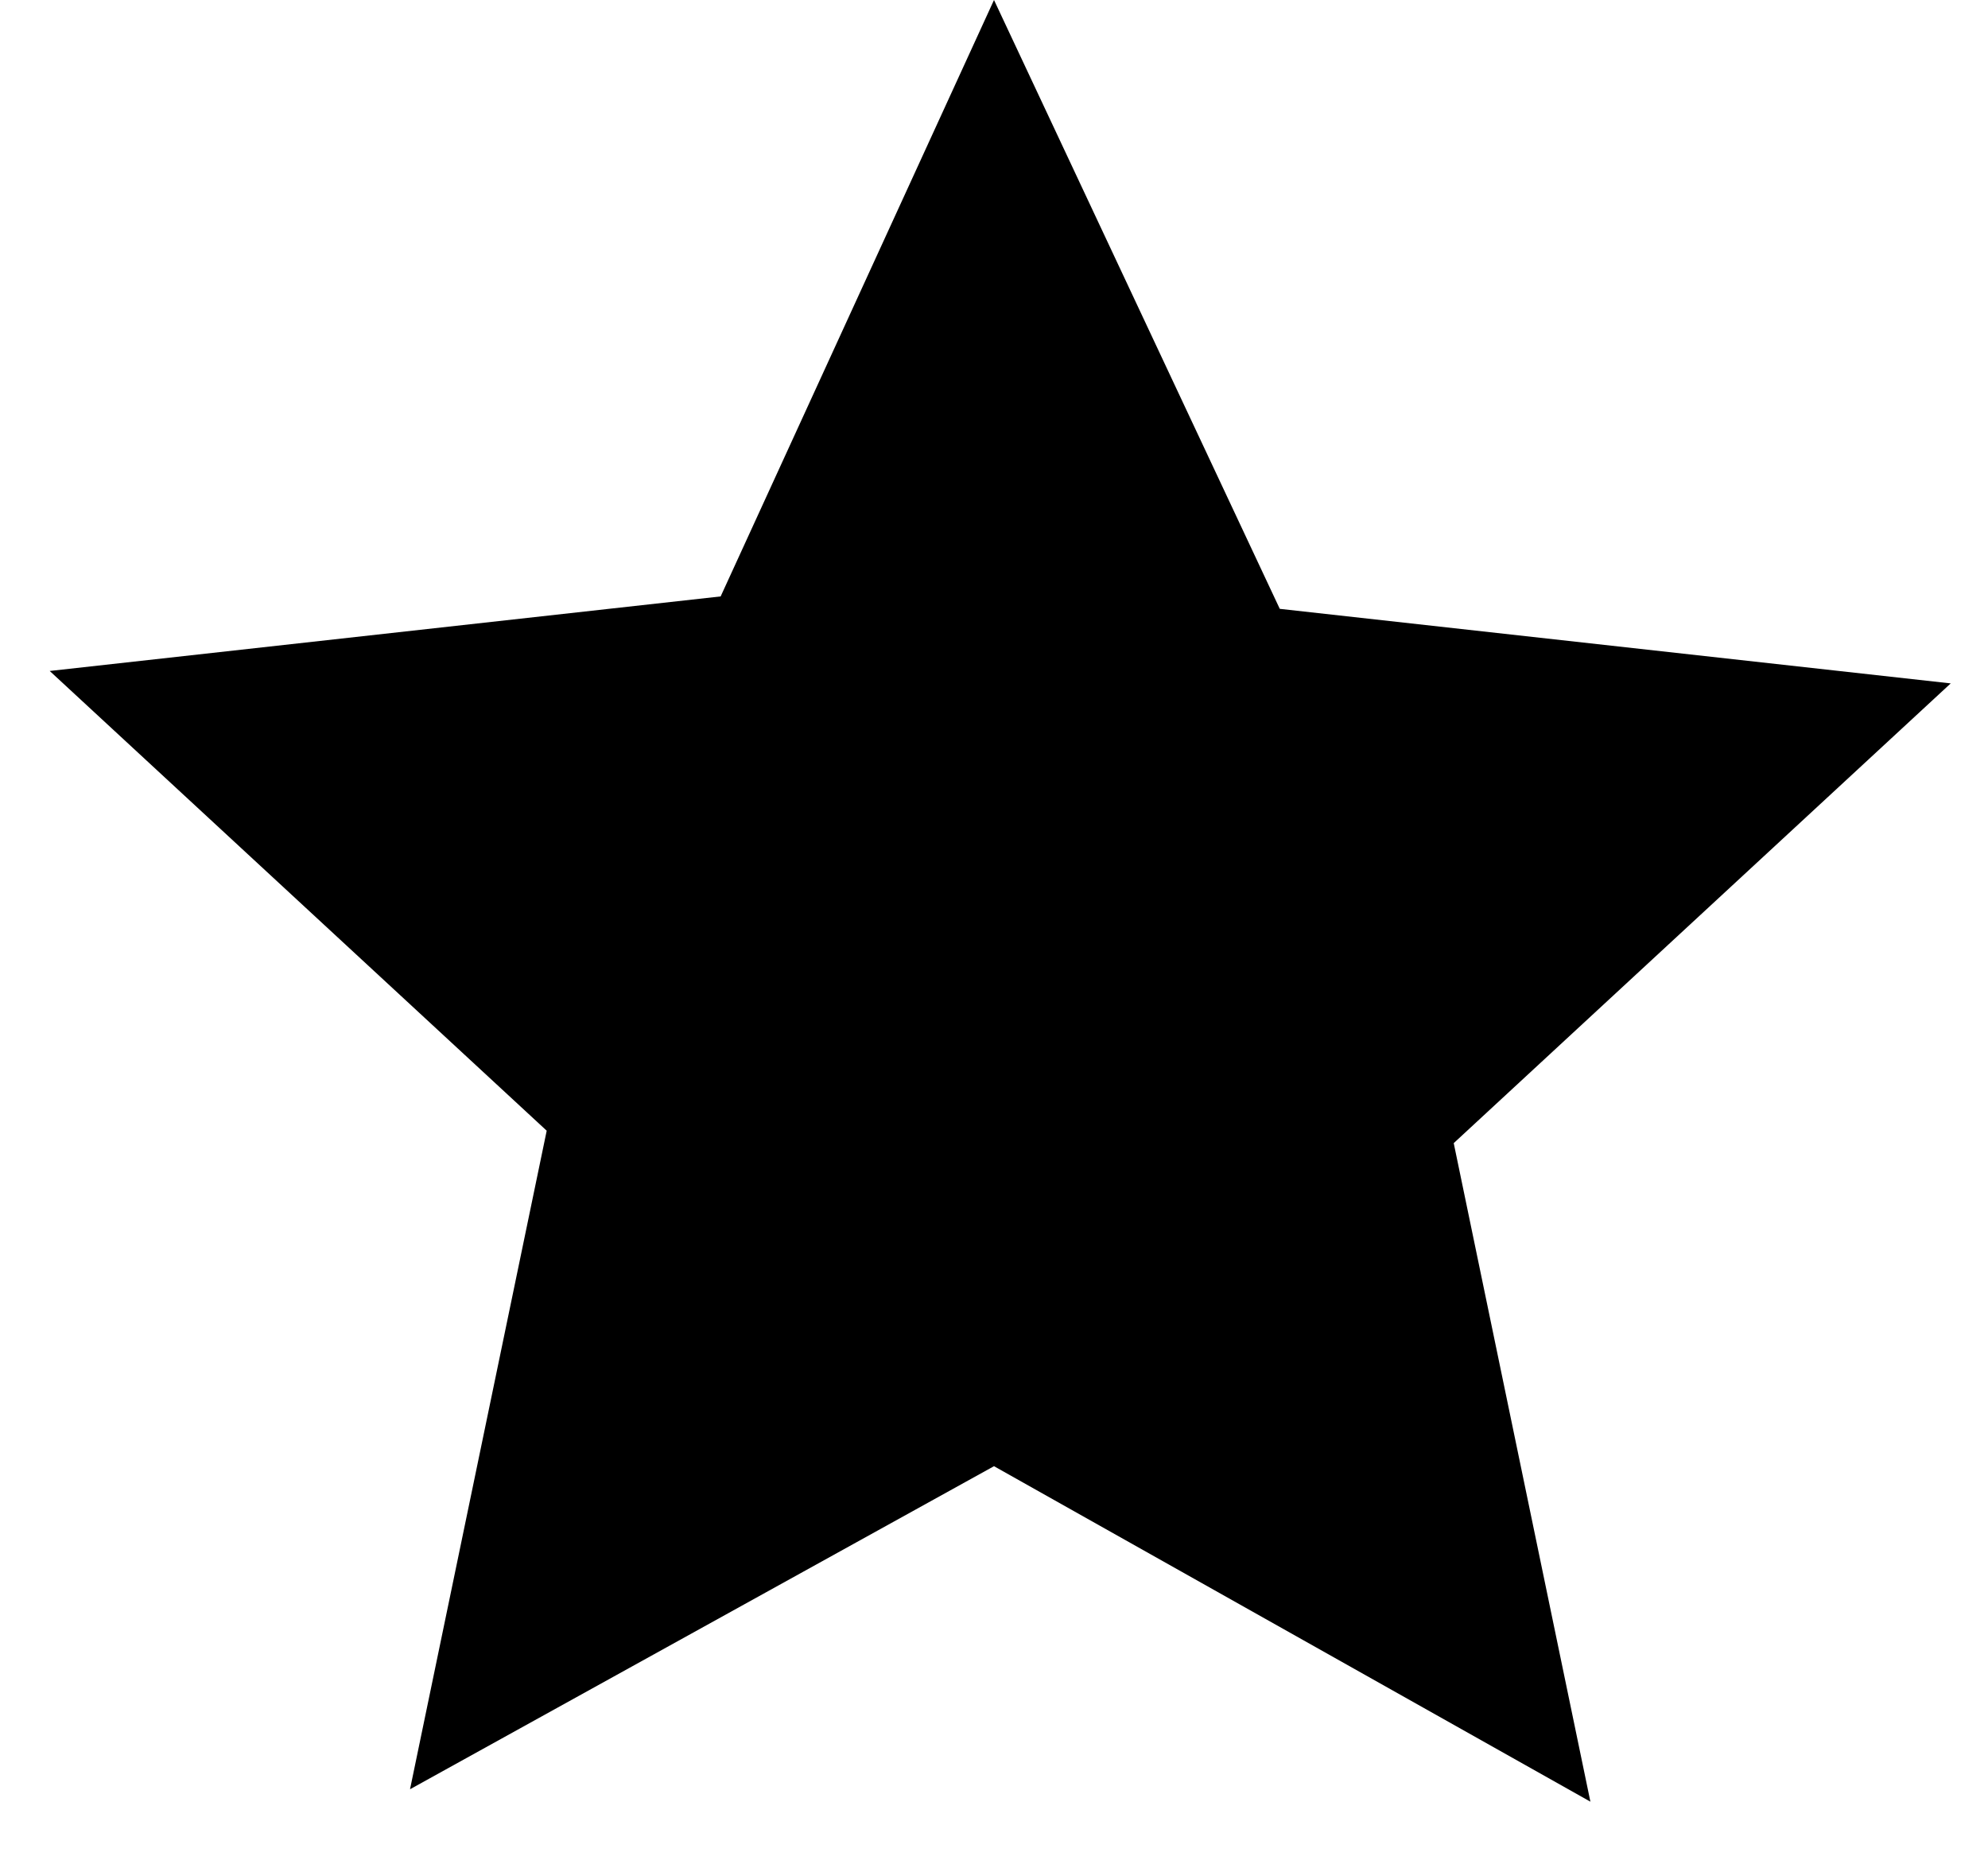
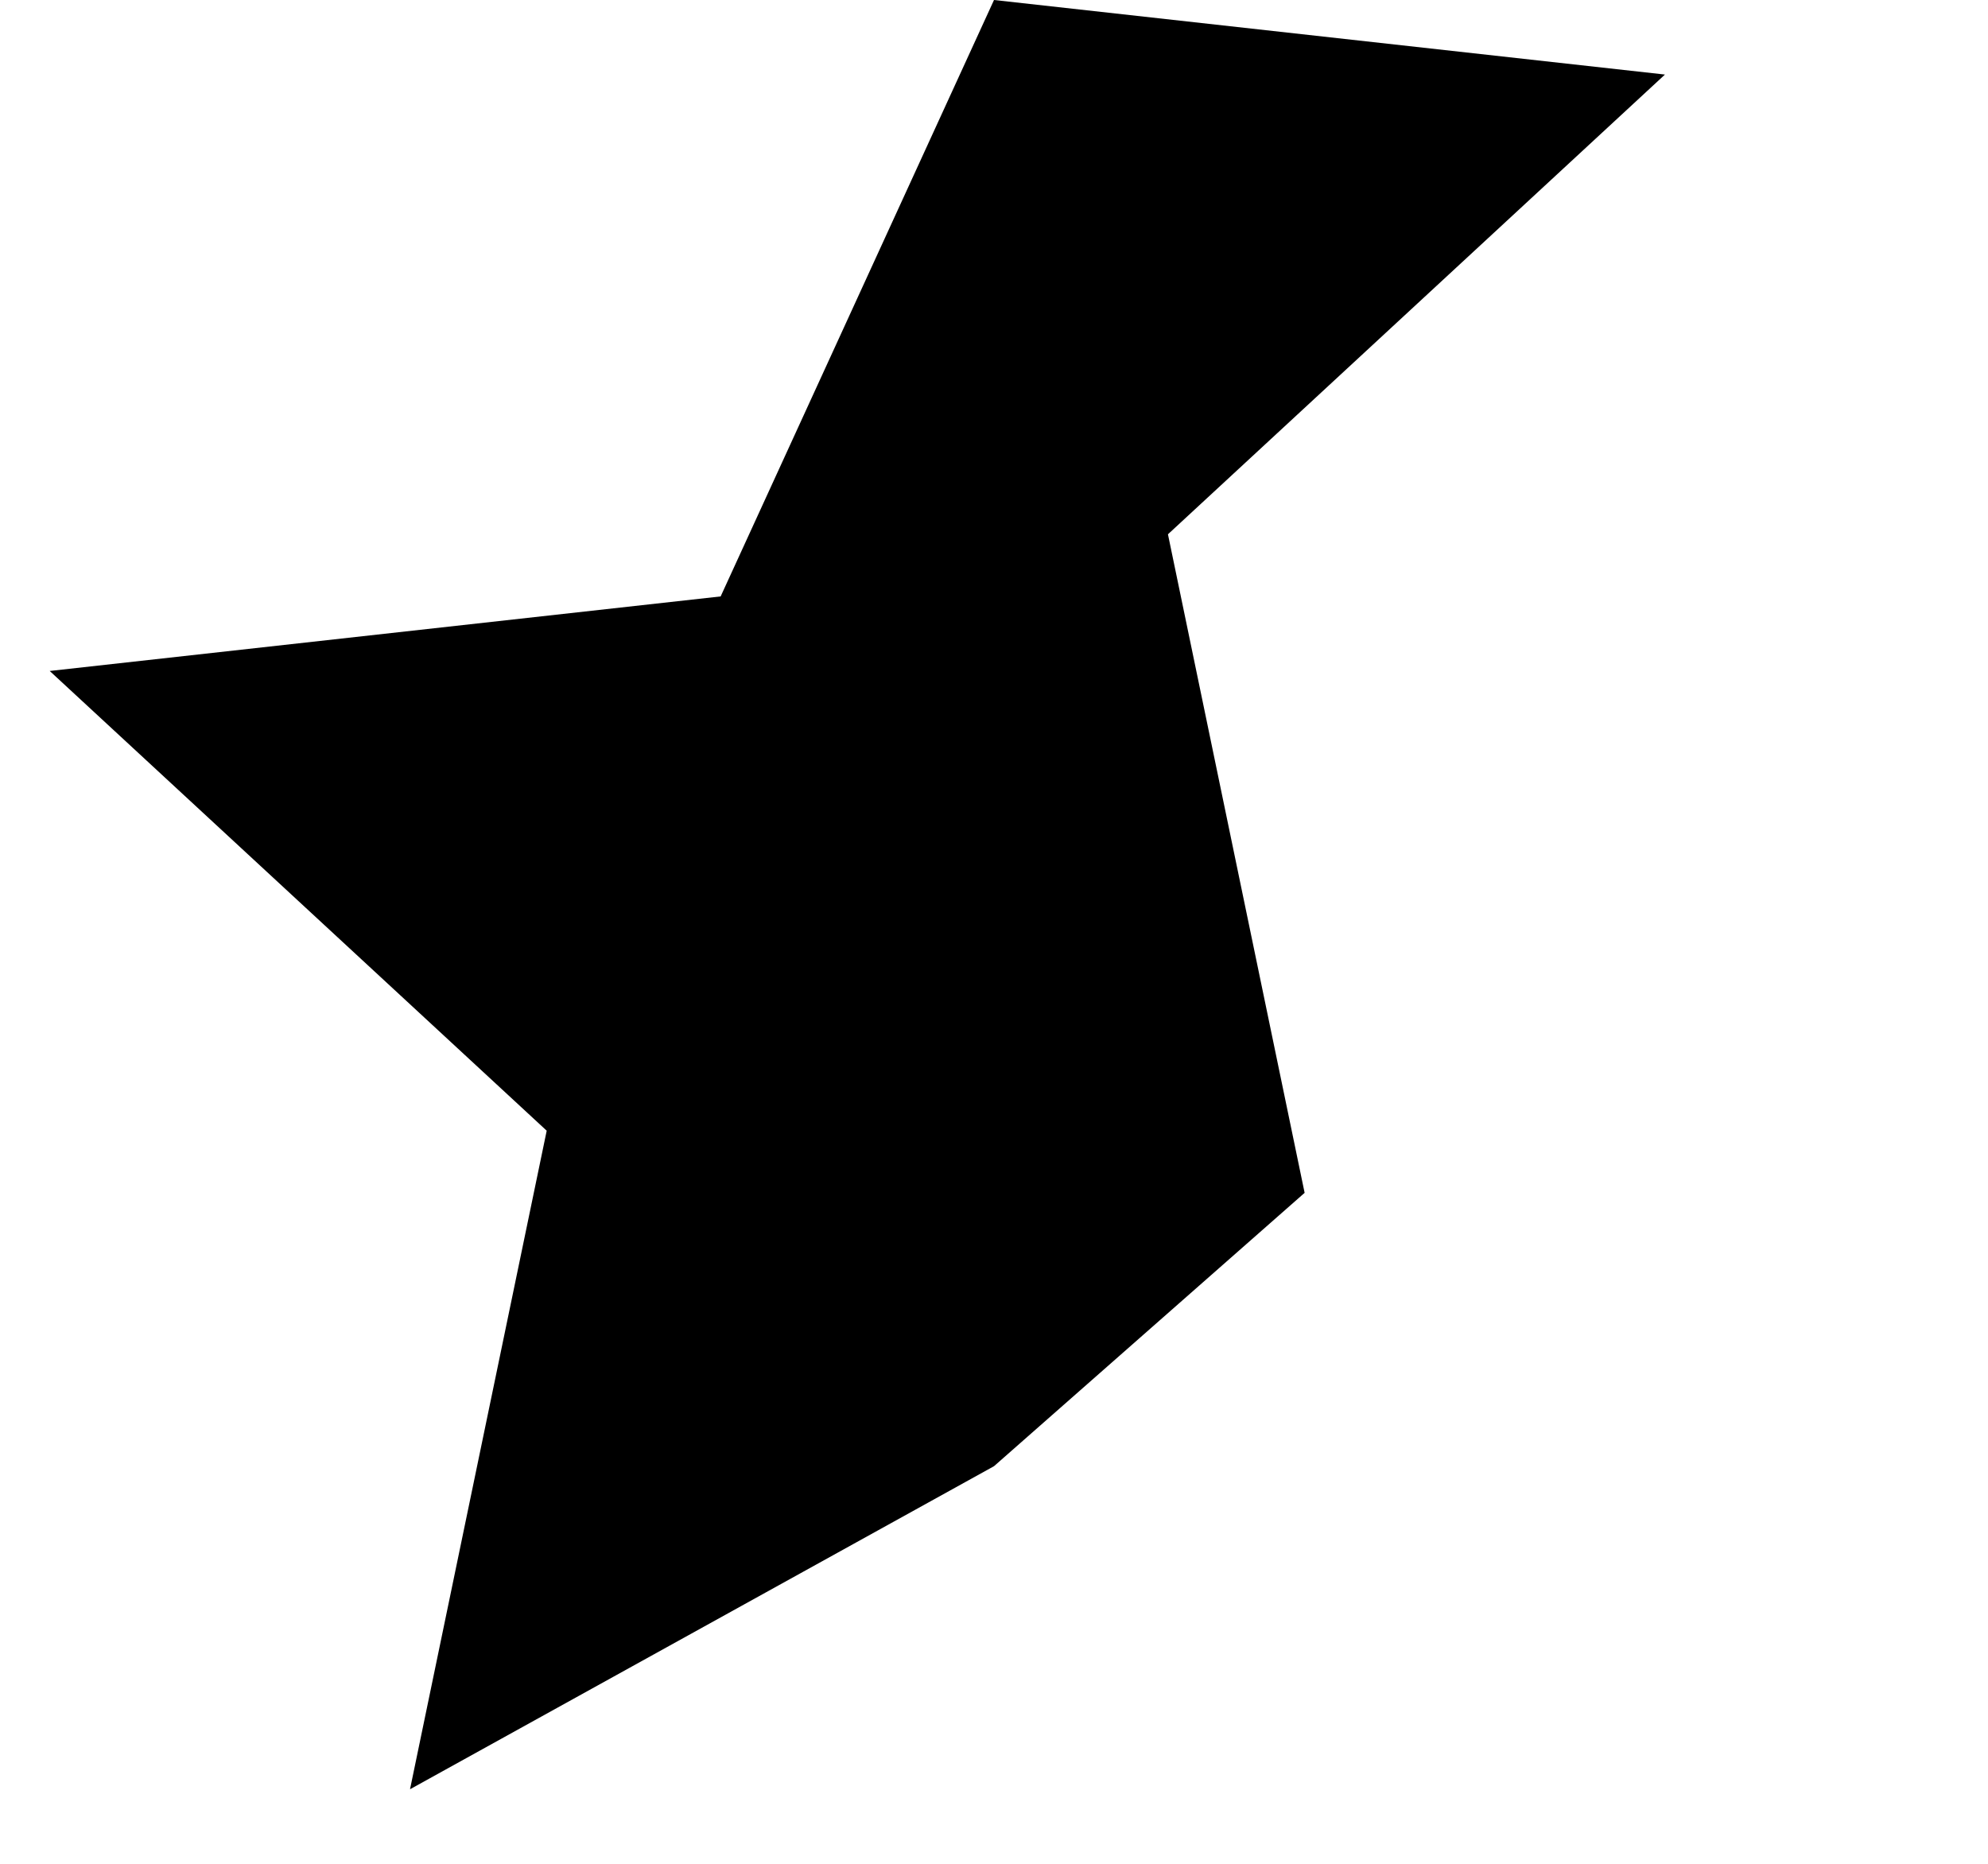
<svg xmlns="http://www.w3.org/2000/svg" id="Layer_1" x="0px" y="0px" viewBox="0 0 16 15" style="enable-background:new 0 0 16 15;" xml:space="preserve">
-   <path d="M8,0l2.3,4.9l5.4,0.6l-4,3.7l1.1,5.3L8,11.8l-4.7,2.6l1.1-5.3l-4-3.7l5.4-0.6L8,0z" />
+   <path d="M8,0l5.4,0.6l-4,3.7l1.1,5.3L8,11.8l-4.7,2.6l1.1-5.3l-4-3.7l5.4-0.6L8,0z" />
</svg>